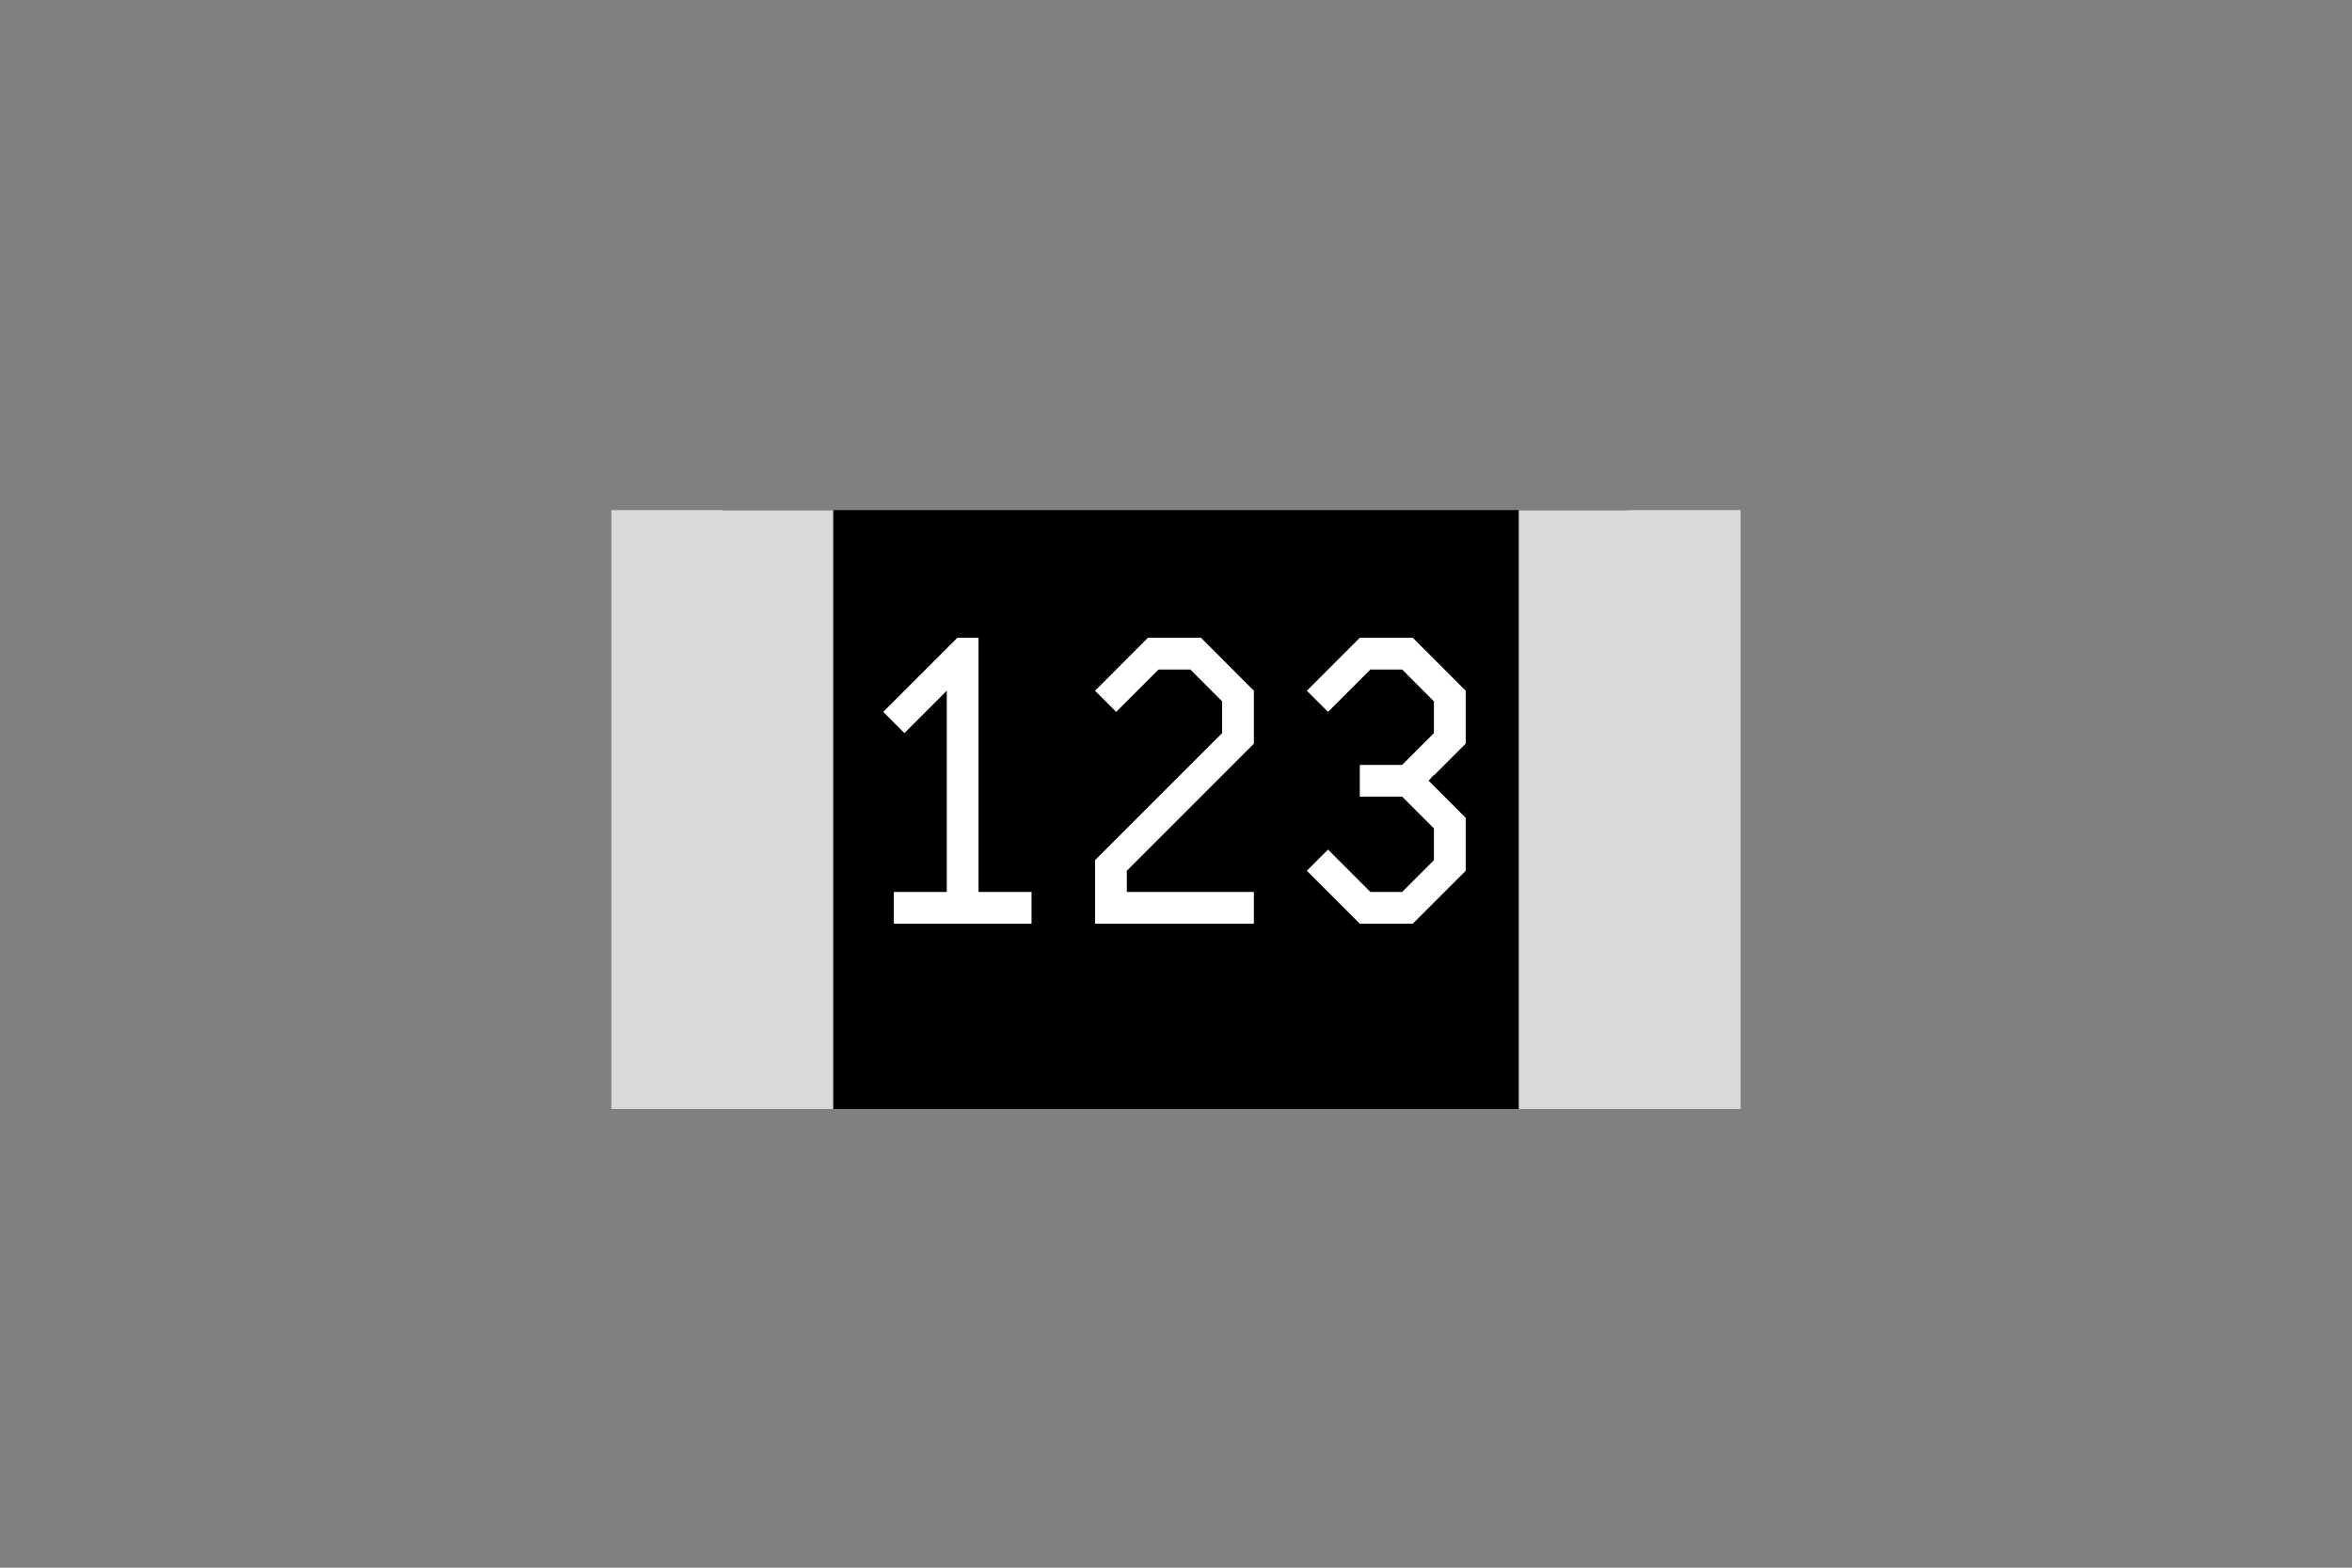
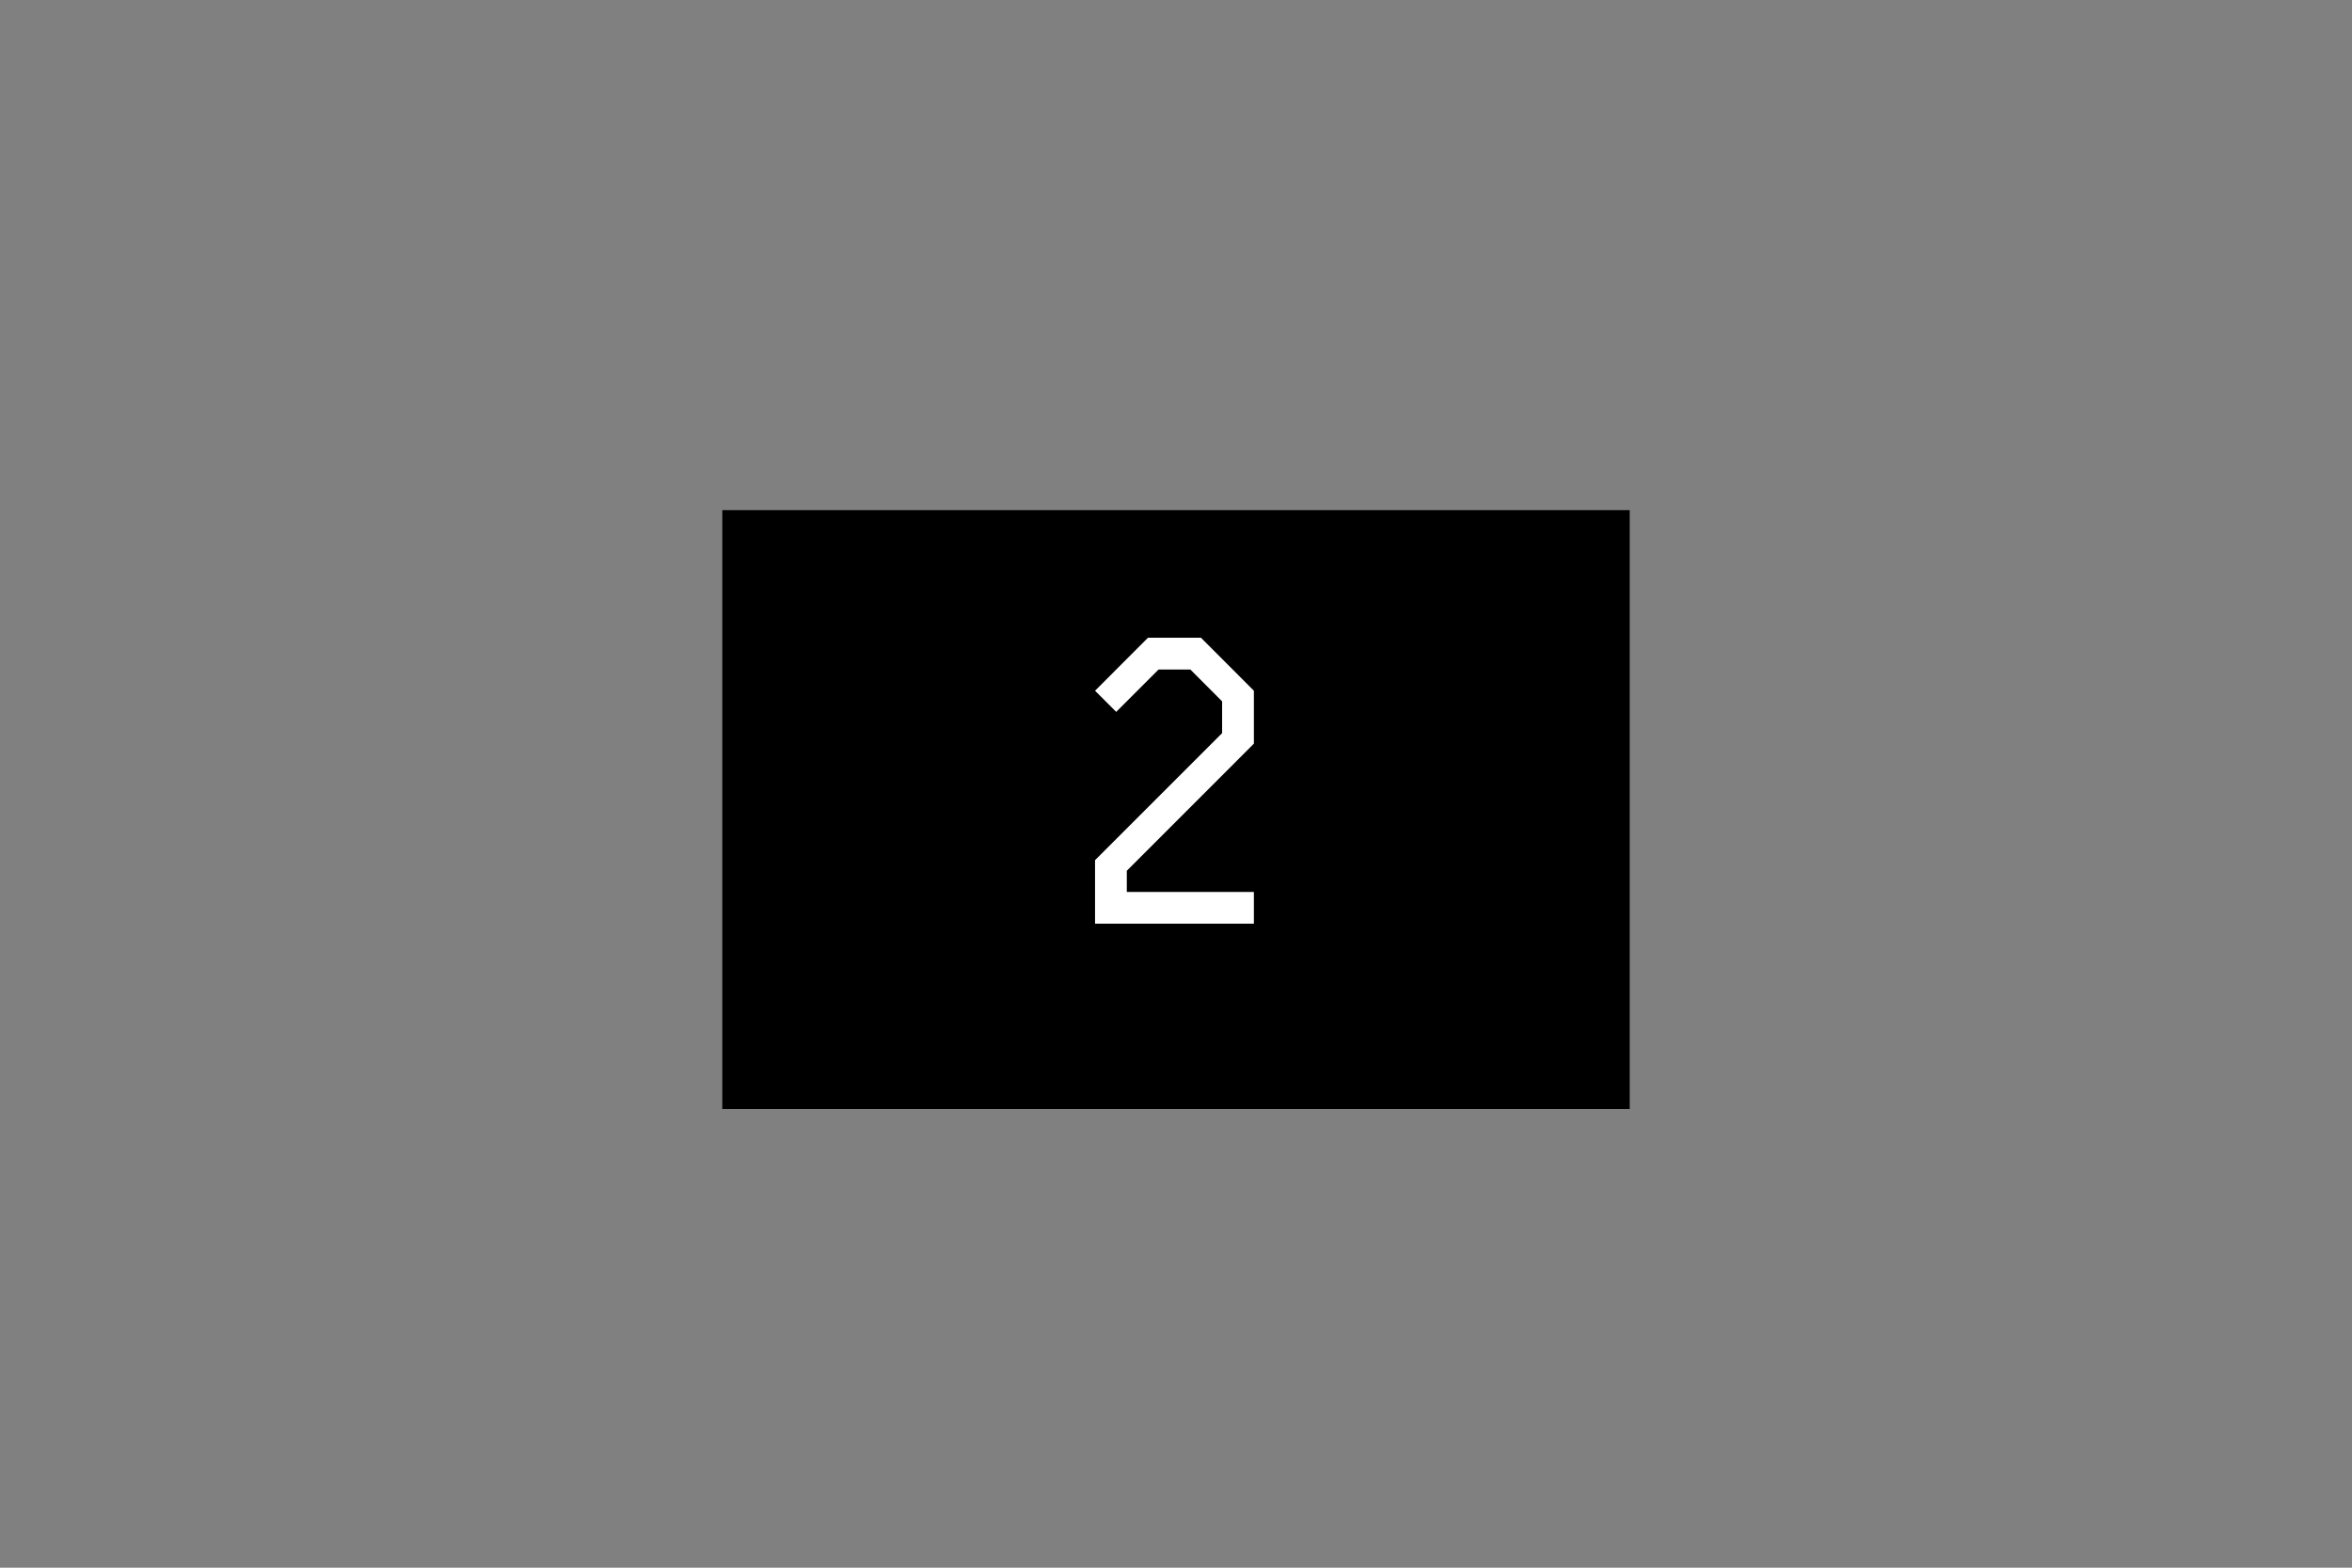
<svg xmlns="http://www.w3.org/2000/svg" width="600" viewBox="0 0 450 300" height="400" preserveAspectRatio="xMidYMid meet">
  <rect x="0" y="0" width="450" height="300" fill="#808080" stroke="none" />
  <defs>
    <g />
    <clipPath id="3a1428d0ae">
      <path d="M 138.195 97.621 L 311.805 97.621 L 311.805 212.215 L 138.195 212.215 Z M 138.195 97.621 " clip-rule="nonzero" />
    </clipPath>
    <clipPath id="2faf14b588">
-       <path d="M 116.969 97.621 L 159.426 97.621 L 159.426 212.215 L 116.969 212.215 Z M 116.969 97.621 " clip-rule="nonzero" />
-     </clipPath>
+       </clipPath>
    <clipPath id="c6506963bb">
-       <path d="M 290.574 97.621 L 333.031 97.621 L 333.031 212.215 L 290.574 212.215 Z M 290.574 97.621 " clip-rule="nonzero" />
-     </clipPath>
+       </clipPath>
  </defs>
  <g clip-path="url(#3a1428d0ae)">
    <path fill="#000000" d="M 138.195 97.621 L 311.805 97.621 L 311.805 212.215 L 138.195 212.215 Z M 138.195 97.621 " fill-opacity="1" fill-rule="nonzero" />
  </g>
  <g clip-path="url(#2faf14b588)">
    <path fill="#d9d9d9" d="M 116.969 97.621 L 159.426 97.621 L 159.426 212.215 L 116.969 212.215 Z M 116.969 97.621 " fill-opacity="1" fill-rule="nonzero" />
  </g>
  <g clip-path="url(#c6506963bb)">
    <path fill="#d9d9d9" d="M 290.574 97.621 L 333.031 97.621 L 333.031 212.215 L 290.574 212.215 Z M 290.574 97.621 " fill-opacity="1" fill-rule="nonzero" />
  </g>
  <g fill="#ffffff" fill-opacity="1">
    <g transform="translate(168.985, 176.761)">
      <g>
-         <path d="M 2.031 0 L 2.031 -6.078 L 12.156 -6.078 L 12.156 -44.578 L 4.047 -36.469 L 0 -40.531 L 14.188 -54.719 L 18.234 -54.719 L 18.234 -6.078 L 28.375 -6.078 L 28.375 0 Z M 2.031 0 " />
-       </g>
+         </g>
    </g>
  </g>
  <g fill="#ffffff" fill-opacity="1">
    <g transform="translate(209.511, 176.761)">
      <g>
        <path d="M 0 0 L 0 -12.156 L 24.312 -36.469 L 24.312 -42.547 L 18.234 -48.641 L 12.156 -48.641 L 4.047 -40.531 L 0 -44.578 L 10.125 -54.719 L 20.266 -54.719 L 30.391 -44.578 L 30.391 -34.453 L 6.078 -10.125 L 6.078 -6.078 L 30.391 -6.078 L 30.391 0 Z M 0 0 " />
      </g>
    </g>
  </g>
  <g fill="#ffffff" fill-opacity="1">
    <g transform="translate(250.037, 176.761)">
      <g>
-         <path d="M 10.125 0 L 0 -10.125 L 4.047 -14.188 L 12.156 -6.078 L 18.234 -6.078 L 24.312 -12.156 L 24.312 -18.234 L 18.234 -24.312 L 10.125 -24.312 L 10.125 -30.391 L 18.234 -30.391 L 24.312 -36.469 L 24.312 -42.547 L 18.234 -48.641 L 12.156 -48.641 L 4.047 -40.531 L 0 -44.578 L 10.125 -54.719 L 20.266 -54.719 L 30.391 -44.578 L 30.391 -34.453 L 24.312 -28.375 L 24.188 -28.375 L 23.297 -27.359 L 30.391 -20.266 L 30.391 -10.125 L 20.266 0 Z M 10.125 0 " />
-       </g>
+         </g>
    </g>
  </g>
</svg>